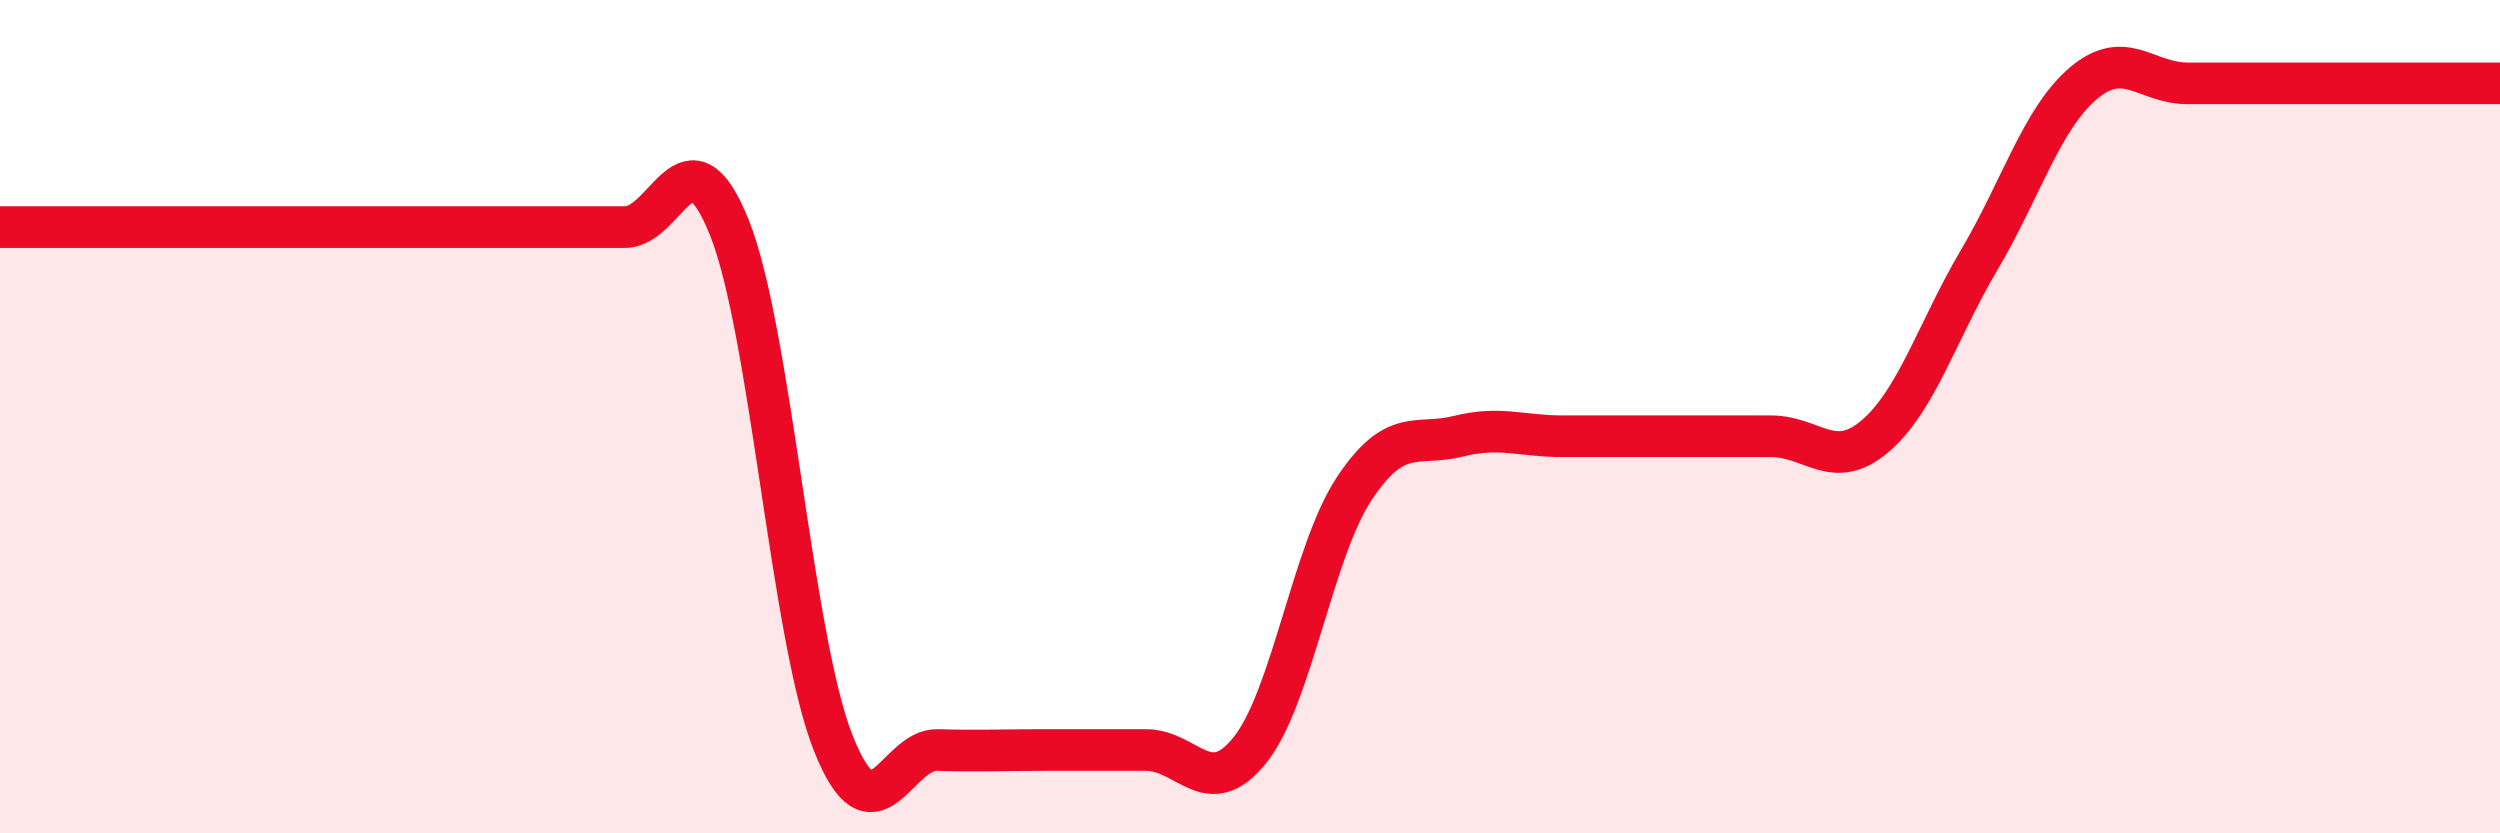
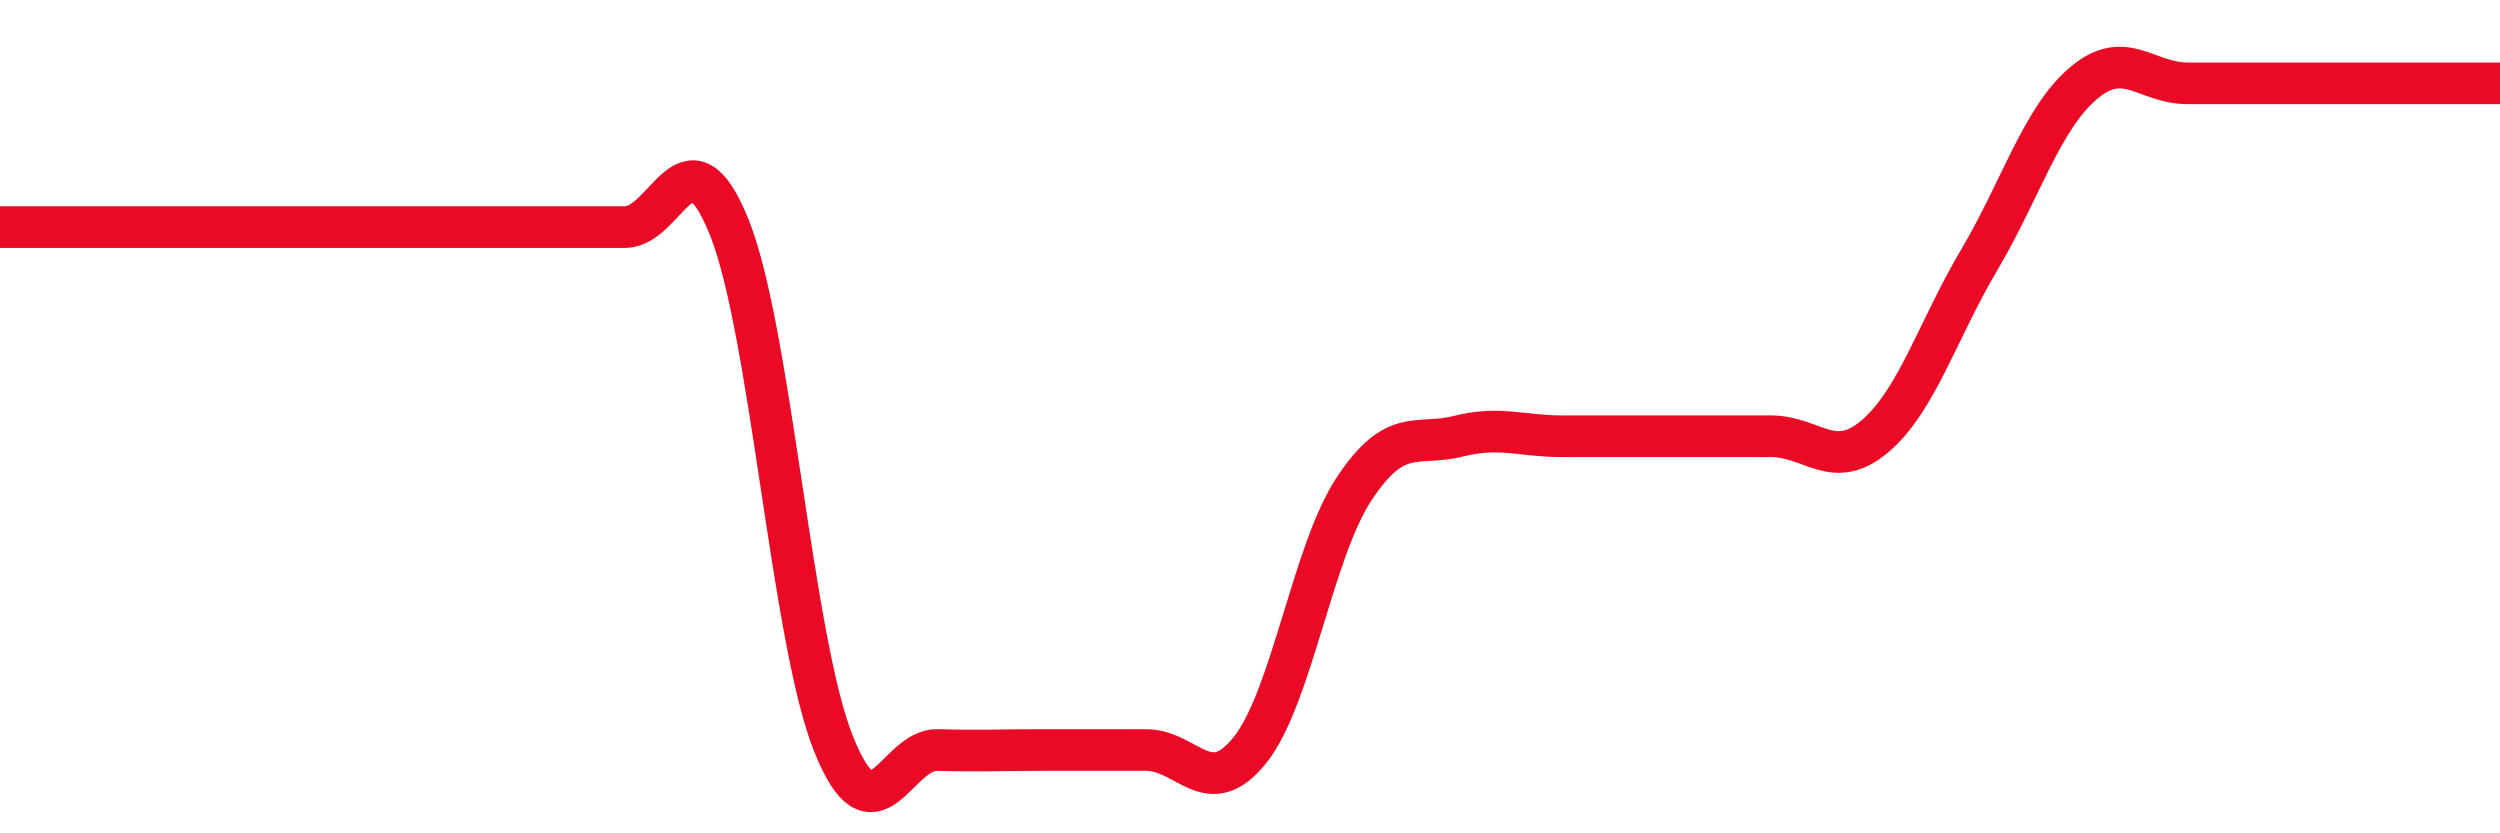
<svg xmlns="http://www.w3.org/2000/svg" width="60" height="20" viewBox="0 0 60 20">
-   <path d="M 0,5.45 C 0.5,5.45 1.5,5.45 2.5,5.45 C 3.5,5.45 4,5.45 5,5.45 C 6,5.45 6.5,5.45 7.5,5.45 C 8.5,5.45 9,5.45 10,5.45 C 11,5.45 11.5,5.45 12.5,5.45 C 13.5,5.45 14,5.45 15,5.45 C 16,5.45 16.5,2.97 17.5,5.45 C 18.5,7.93 19,15.33 20,17.84 C 21,20.35 21.5,17.97 22.5,18 C 23.5,18.03 24,18 25,18 C 26,18 26.5,18 27.5,18 C 28.5,18 29,19.25 30,18 C 31,16.75 31.5,13.24 32.5,11.73 C 33.5,10.22 34,10.72 35,10.47 C 36,10.22 36.5,10.47 37.5,10.47 C 38.5,10.47 39,10.47 40,10.47 C 41,10.47 41.5,10.47 42.5,10.47 C 43.5,10.47 44,11.32 45,10.47 C 46,9.62 46.5,7.93 47.5,6.24 C 48.5,4.55 49,2.85 50,2 C 51,1.15 51.5,2 52.5,2 C 53.5,2 53.5,2 55,2 C 56.5,2 59,2 60,2L60 20L0 20Z" fill="#EB0A25" opacity="0.1" stroke-linecap="round" stroke-linejoin="round" />
  <path d="M 0,5.45 C 0.5,5.45 1.5,5.45 2.5,5.45 C 3.5,5.45 4,5.45 5,5.45 C 6,5.45 6.5,5.45 7.5,5.45 C 8.5,5.45 9,5.45 10,5.45 C 11,5.45 11.5,5.45 12.5,5.45 C 13.5,5.45 14,5.45 15,5.45 C 16,5.45 16.5,2.97 17.5,5.45 C 18.5,7.93 19,15.33 20,17.84 C 21,20.35 21.5,17.97 22.5,18 C 23.5,18.03 24,18 25,18 C 26,18 26.5,18 27.5,18 C 28.5,18 29,19.25 30,18 C 31,16.75 31.5,13.24 32.5,11.73 C 33.5,10.22 34,10.72 35,10.47 C 36,10.22 36.5,10.47 37.5,10.47 C 38.5,10.47 39,10.47 40,10.47 C 41,10.47 41.5,10.47 42.5,10.47 C 43.5,10.47 44,11.32 45,10.47 C 46,9.62 46.5,7.93 47.5,6.24 C 48.5,4.55 49,2.85 50,2 C 51,1.15 51.5,2 52.5,2 C 53.5,2 53.5,2 55,2 C 56.5,2 59,2 60,2" stroke="#EB0A25" stroke-width="1" fill="none" stroke-linecap="round" stroke-linejoin="round" />
</svg>